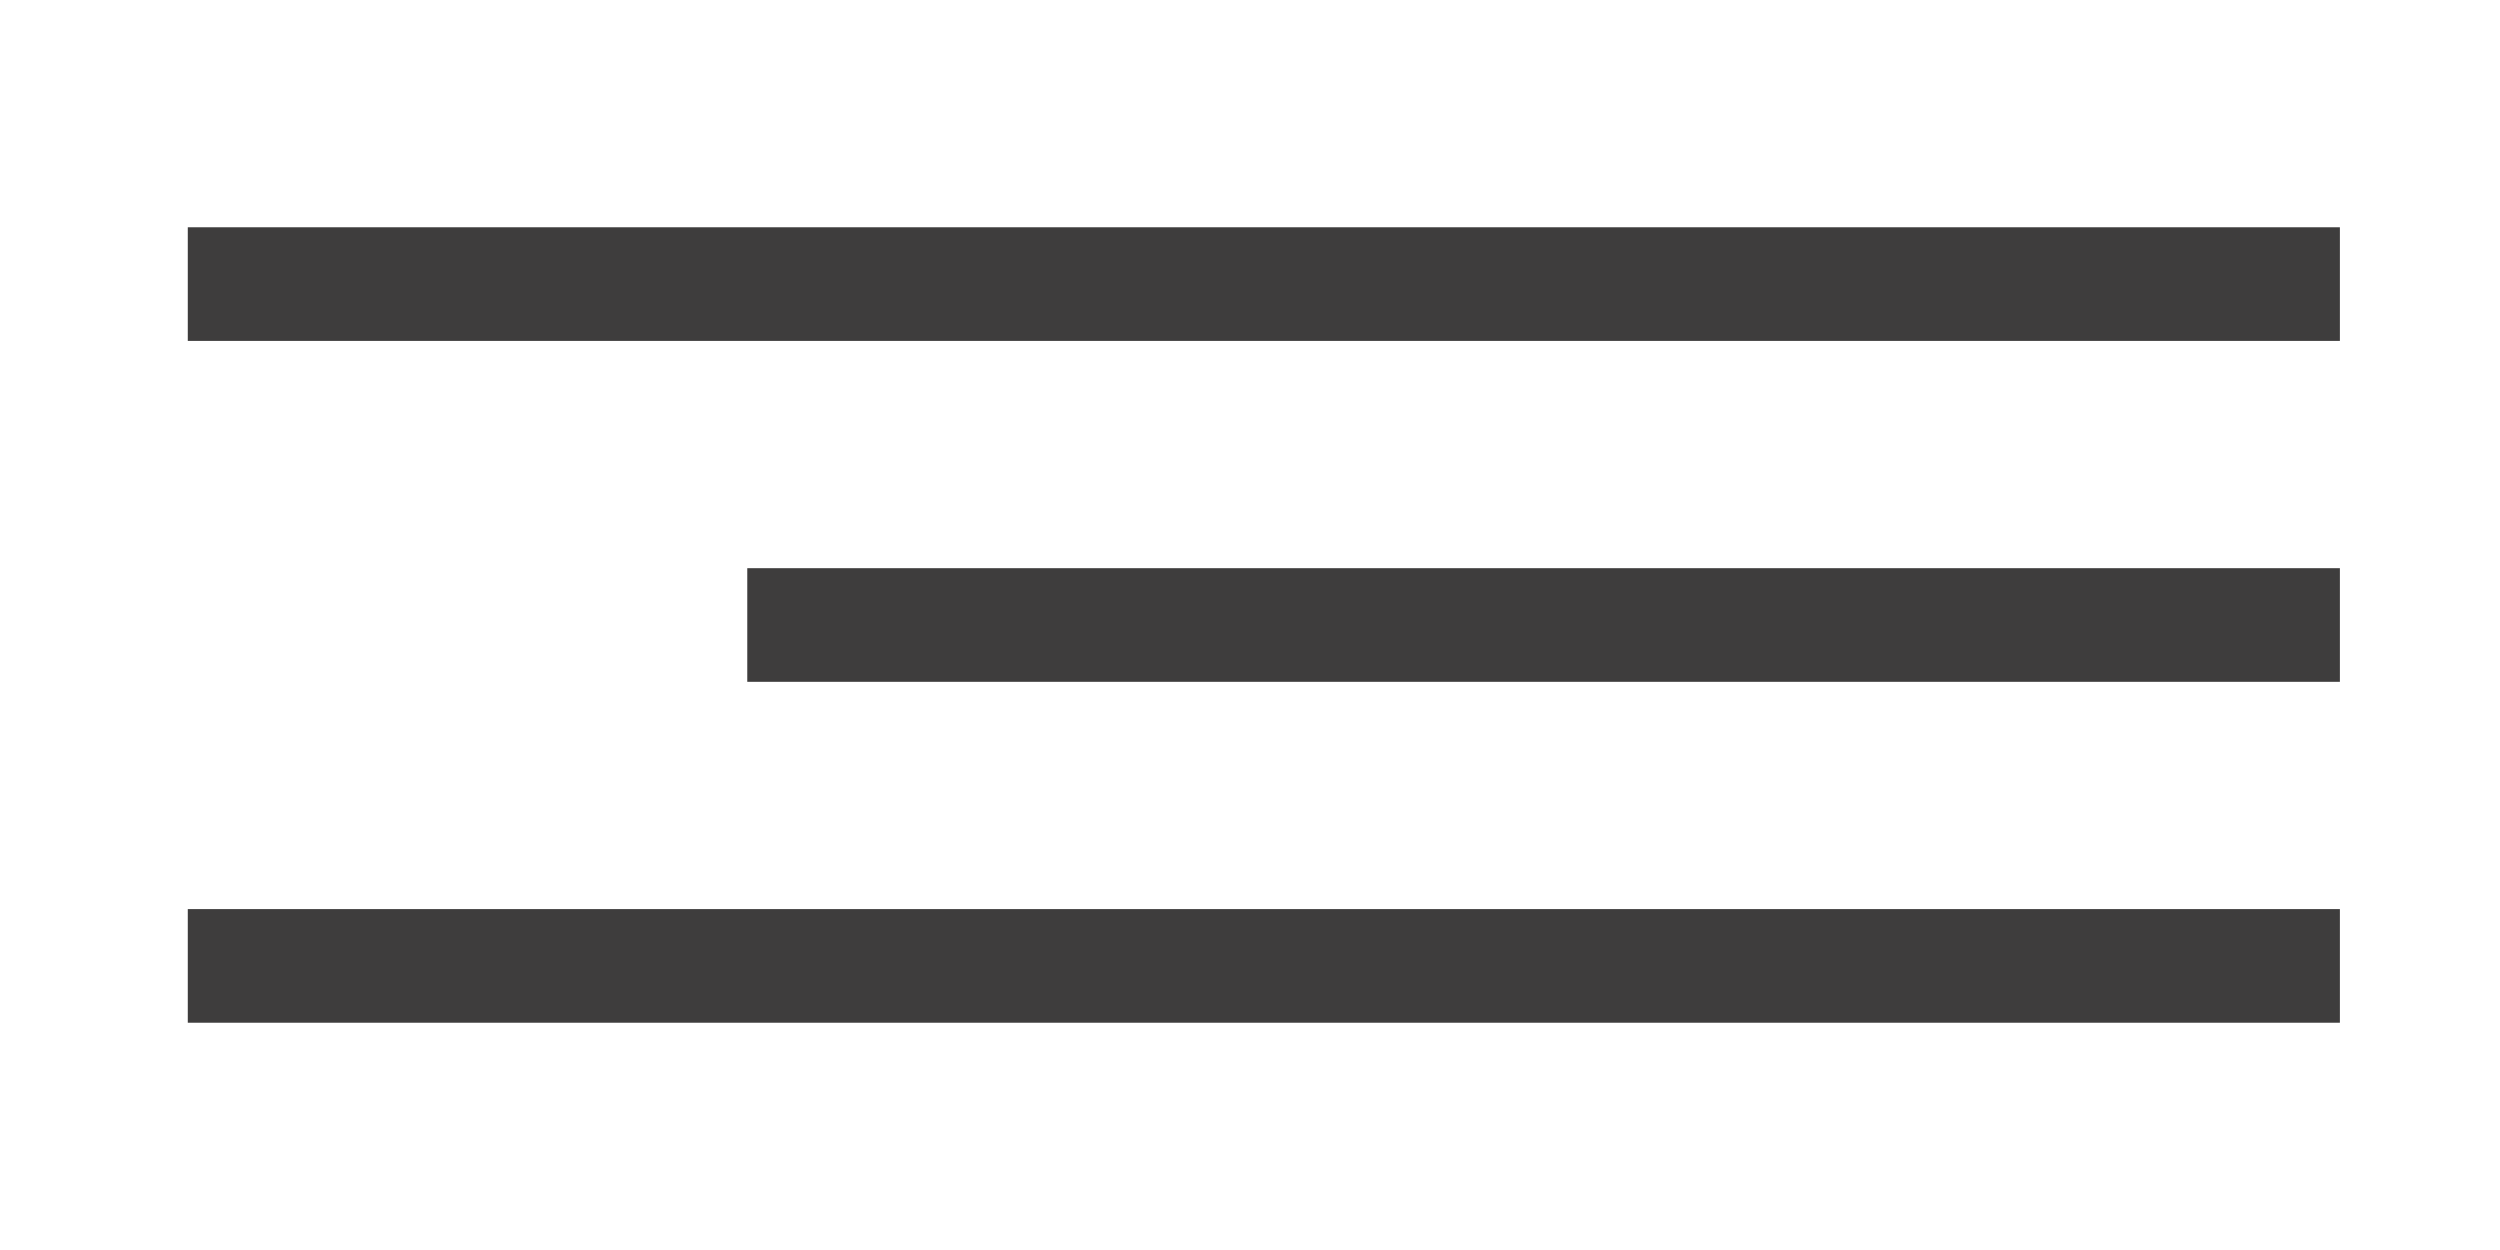
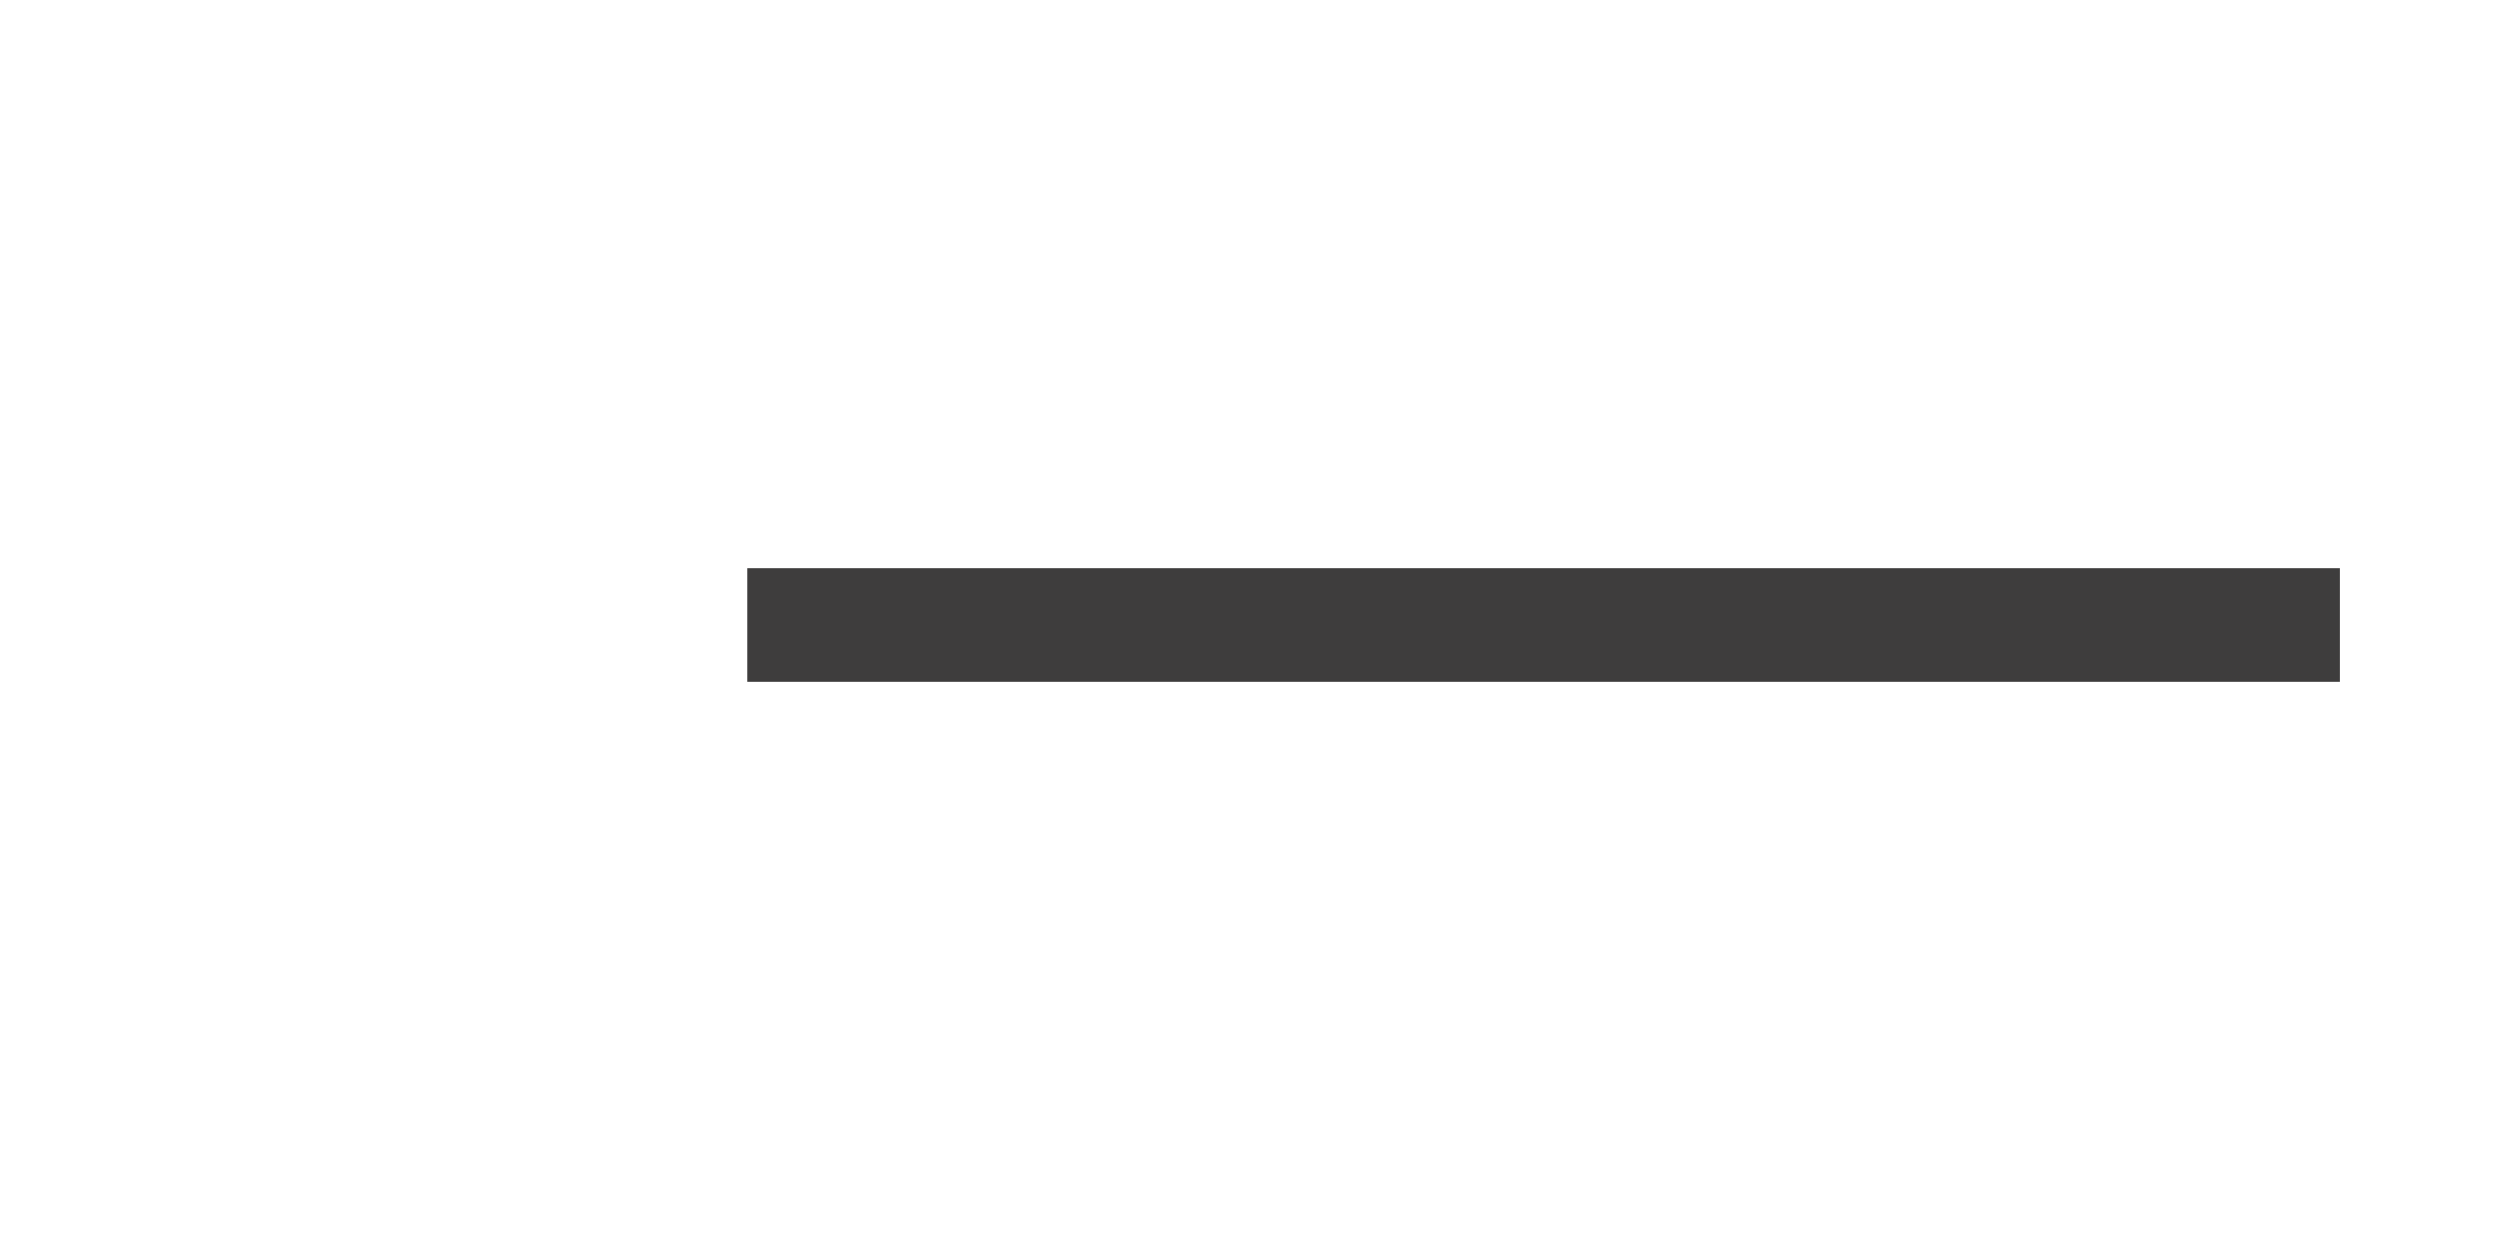
<svg xmlns="http://www.w3.org/2000/svg" width="44" height="22" viewBox="0 0 44 22" fill="none">
-   <rect x="3.305" y="4" width="37.877" height="2" fill="#3E3D3D" />
  <rect x="13.152" y="10" width="28.03" height="2" fill="#3E3D3D" />
-   <rect x="3.305" y="16" width="37.877" height="2" fill="#3E3D3D" />
</svg>